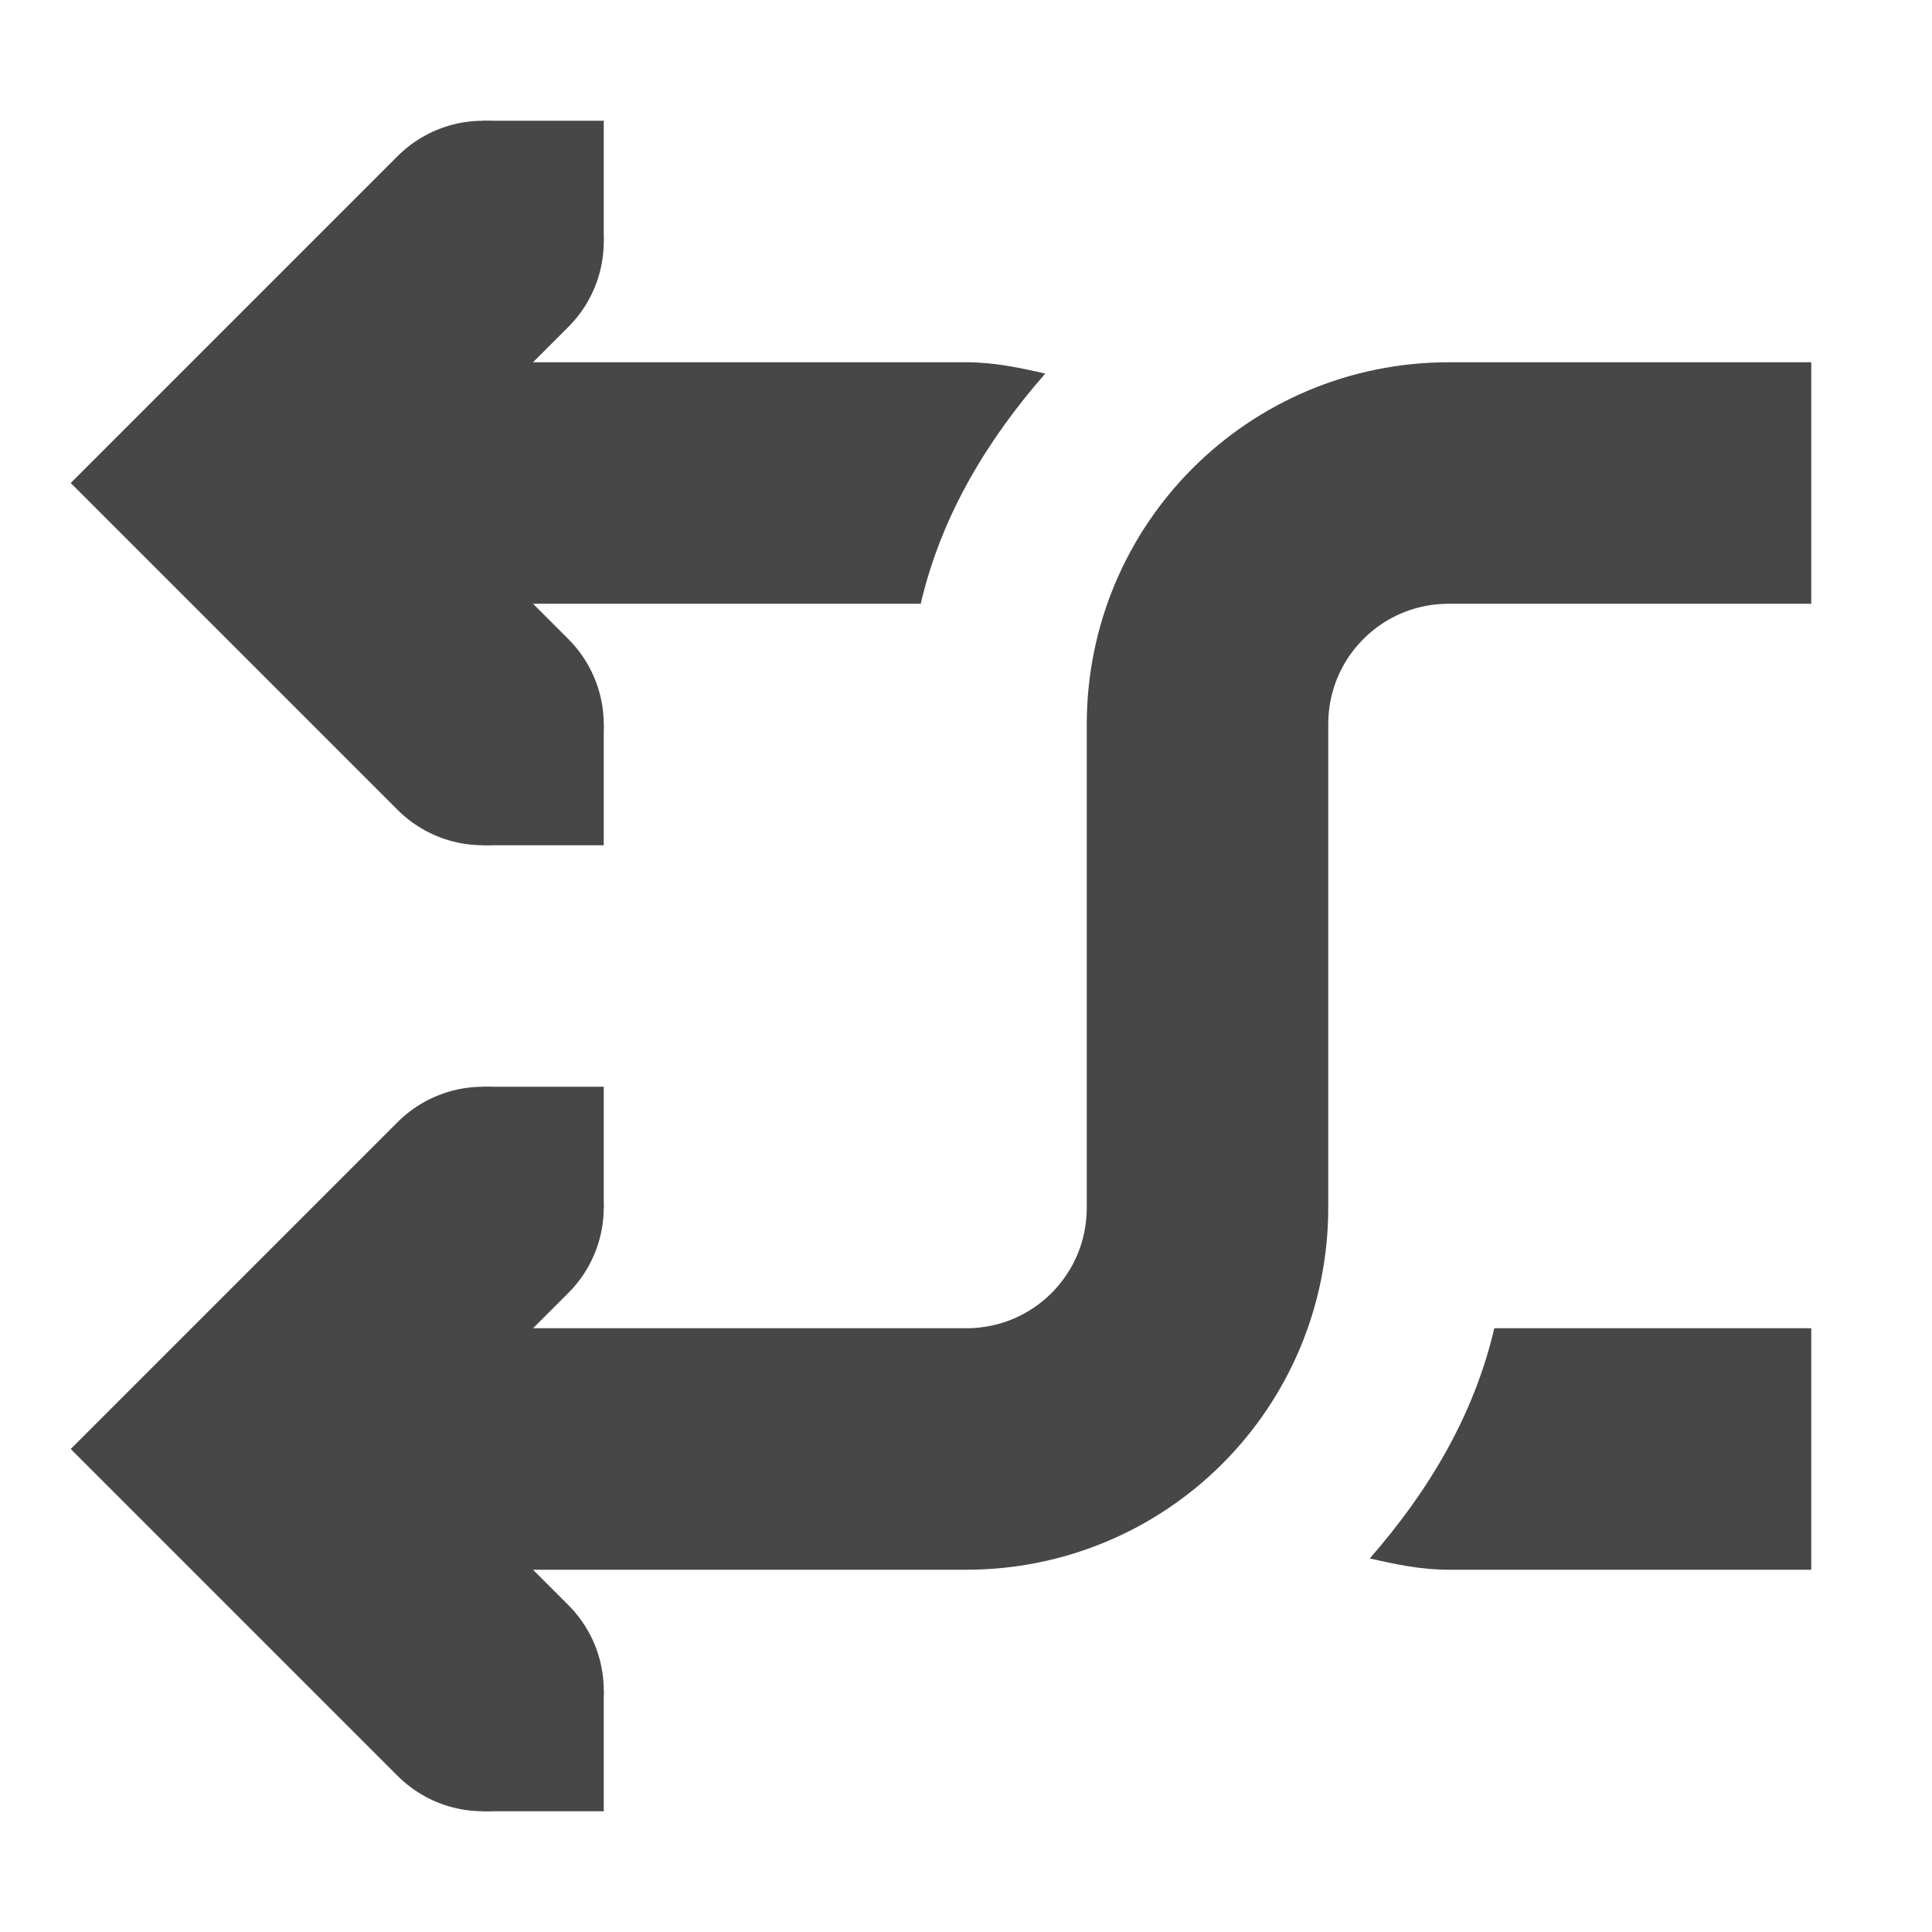
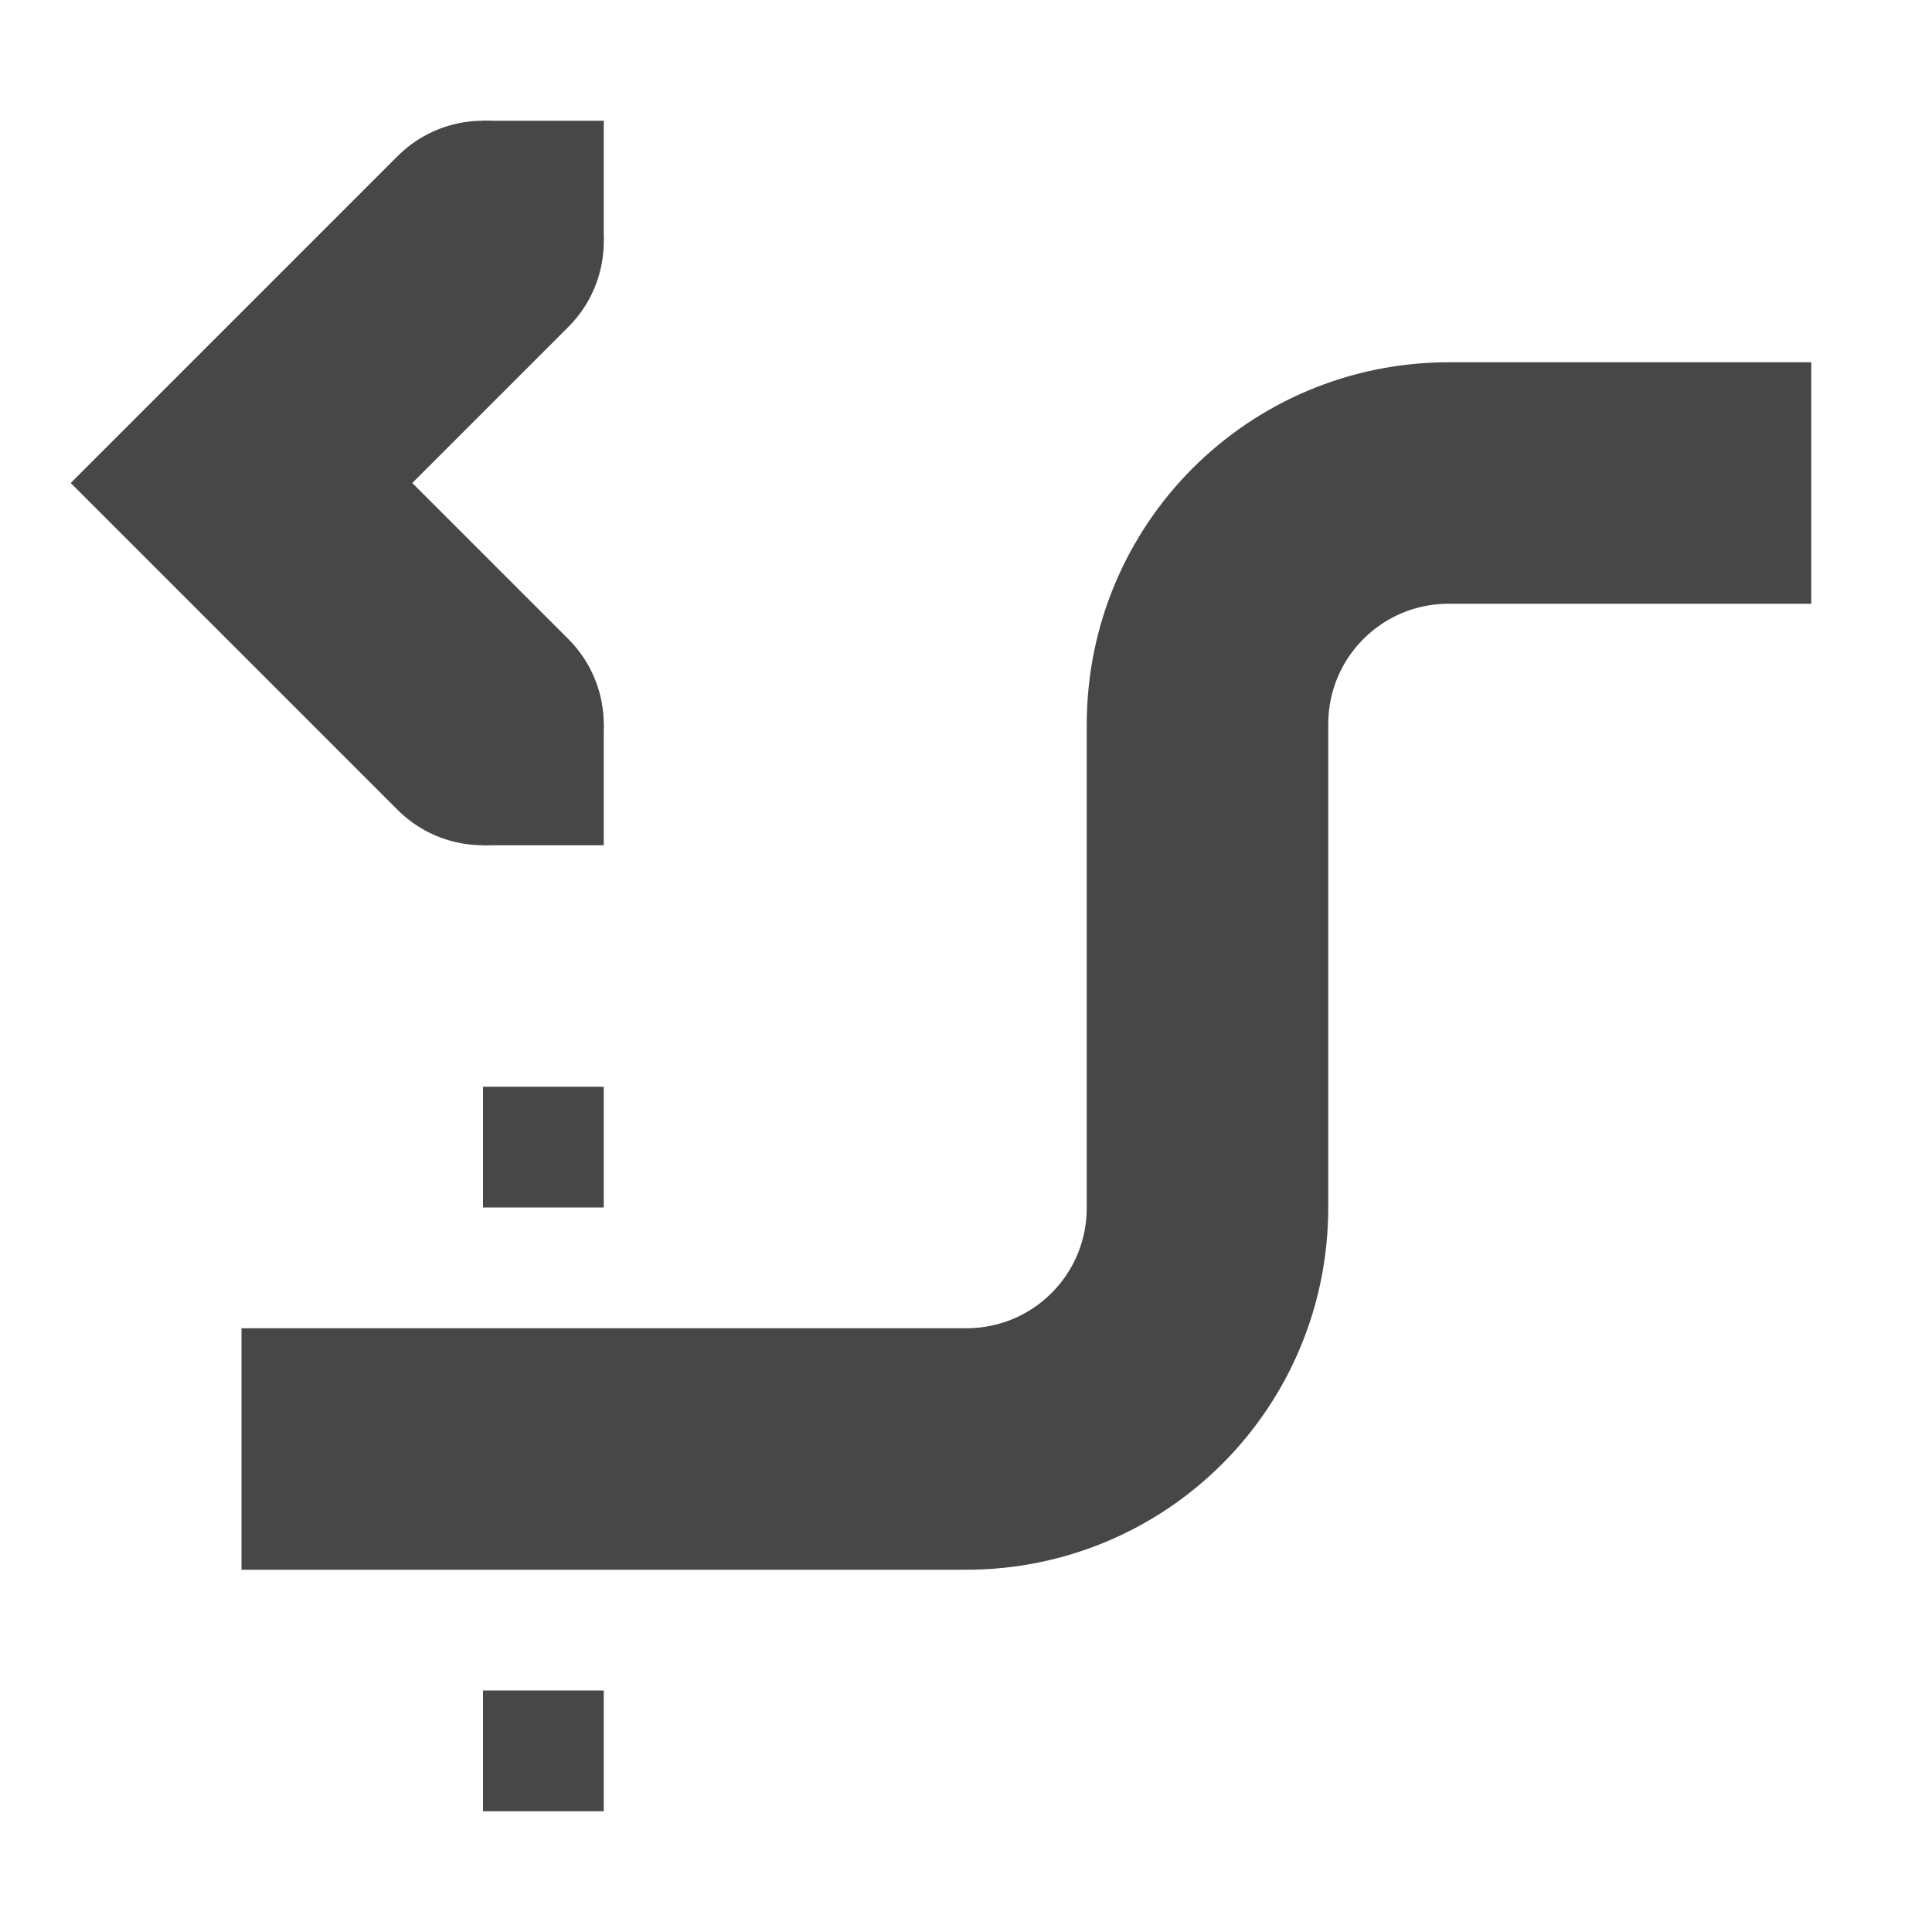
<svg xmlns="http://www.w3.org/2000/svg" width="16" height="16">
  <g fill="#474747" stroke="#474747">
    <path d="M15 4h-3c-1.108 0-2 .892-2 2v4c0 1.108-.892 2-2 2H2" style="marker:none" color="#bebebe" overflow="visible" fill="none" stroke-width="2" />
-     <path d="M4 10l-2 2 2 2M4 2L2 4l2 2" style="marker:none" color="#bebebe" overflow="visible" fill="none" stroke-width="2" stroke-linecap="round" />
-     <path d="M8 3c.23 0 .44.044.656.094-.481.55-.861 1.177-1.031 1.906H2V3h6zm7 8v2h-3c-.23 0-.44-.044-.656-.094.481-.55.861-1.177 1.031-1.906z" style="line-height:normal;text-indent:0;text-align:start;text-decoration-line:none;text-transform:none;marker:none" color="#bebebe" font-weight="400" font-family="Andale Mono" overflow="visible" stroke="none" />
+     <path d="M4 10M4 2L2 4l2 2" style="marker:none" color="#bebebe" overflow="visible" fill="none" stroke-width="2" stroke-linecap="round" />
    <path d="M5 9H4v1h1zM5 14H4v1h1zM5 1H4v1h1zM5 6H4v1h1z" style="marker:none" color="#000" overflow="visible" stroke="none" />
  </g>
</svg>